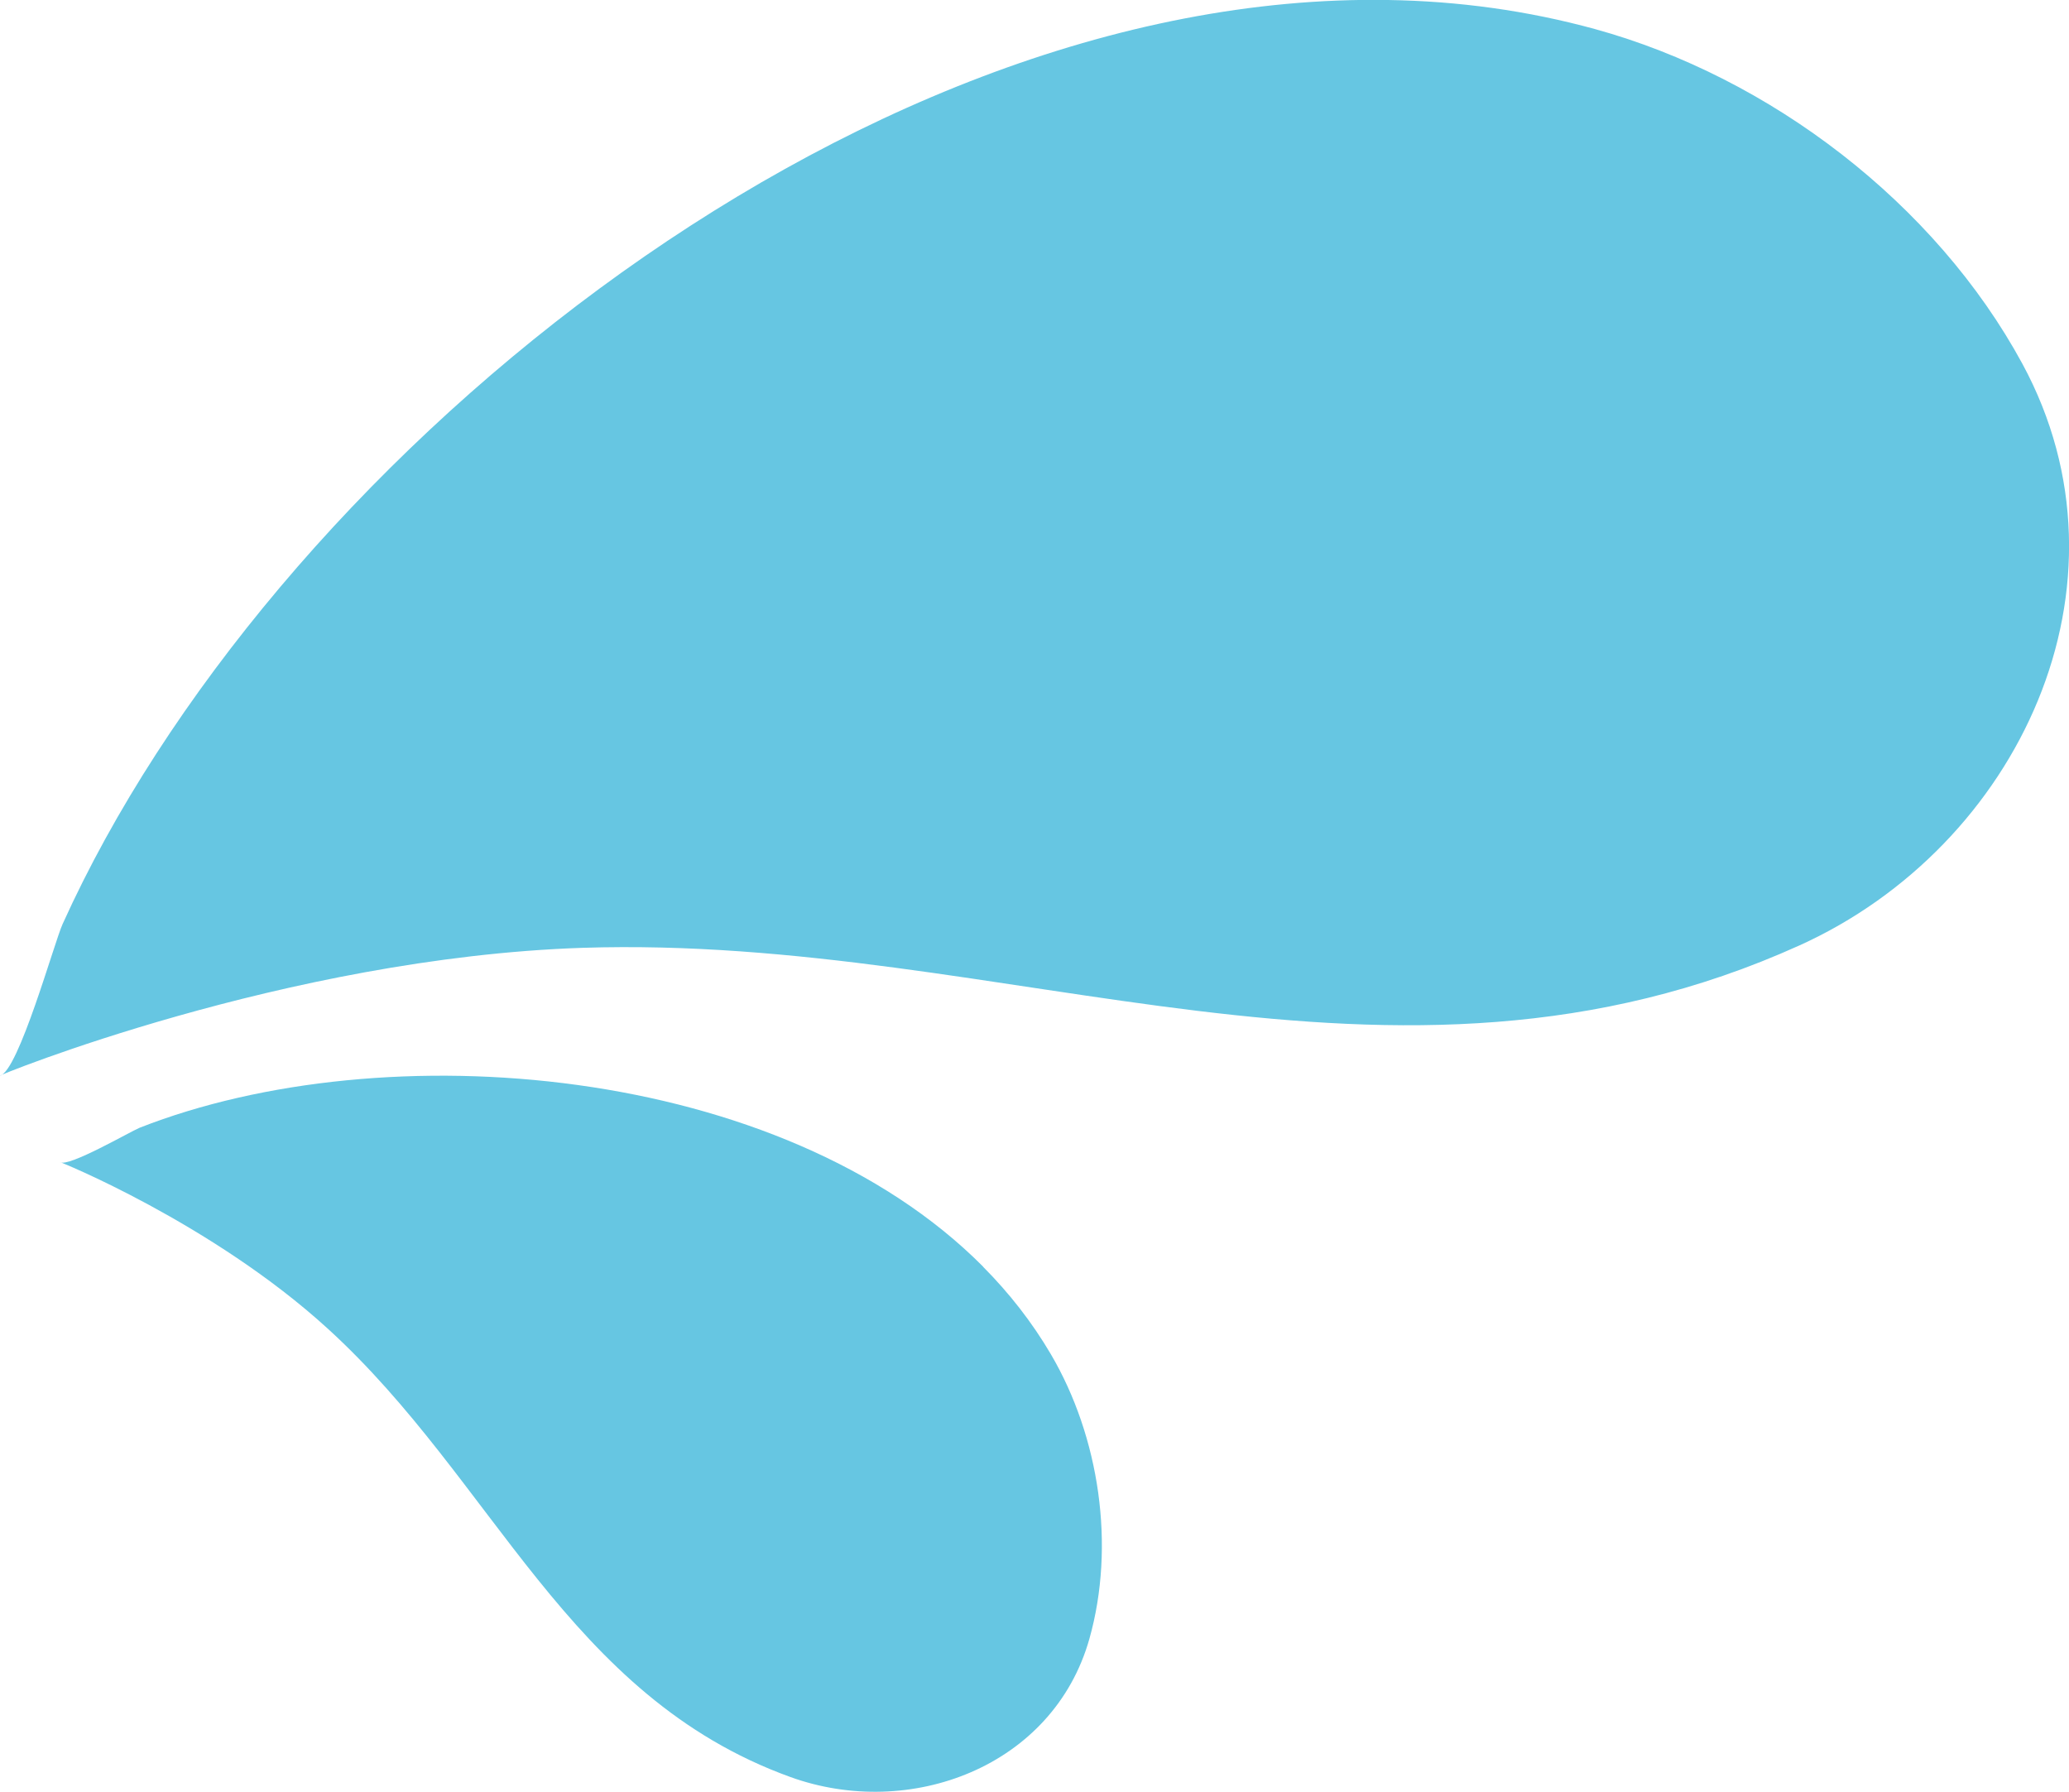
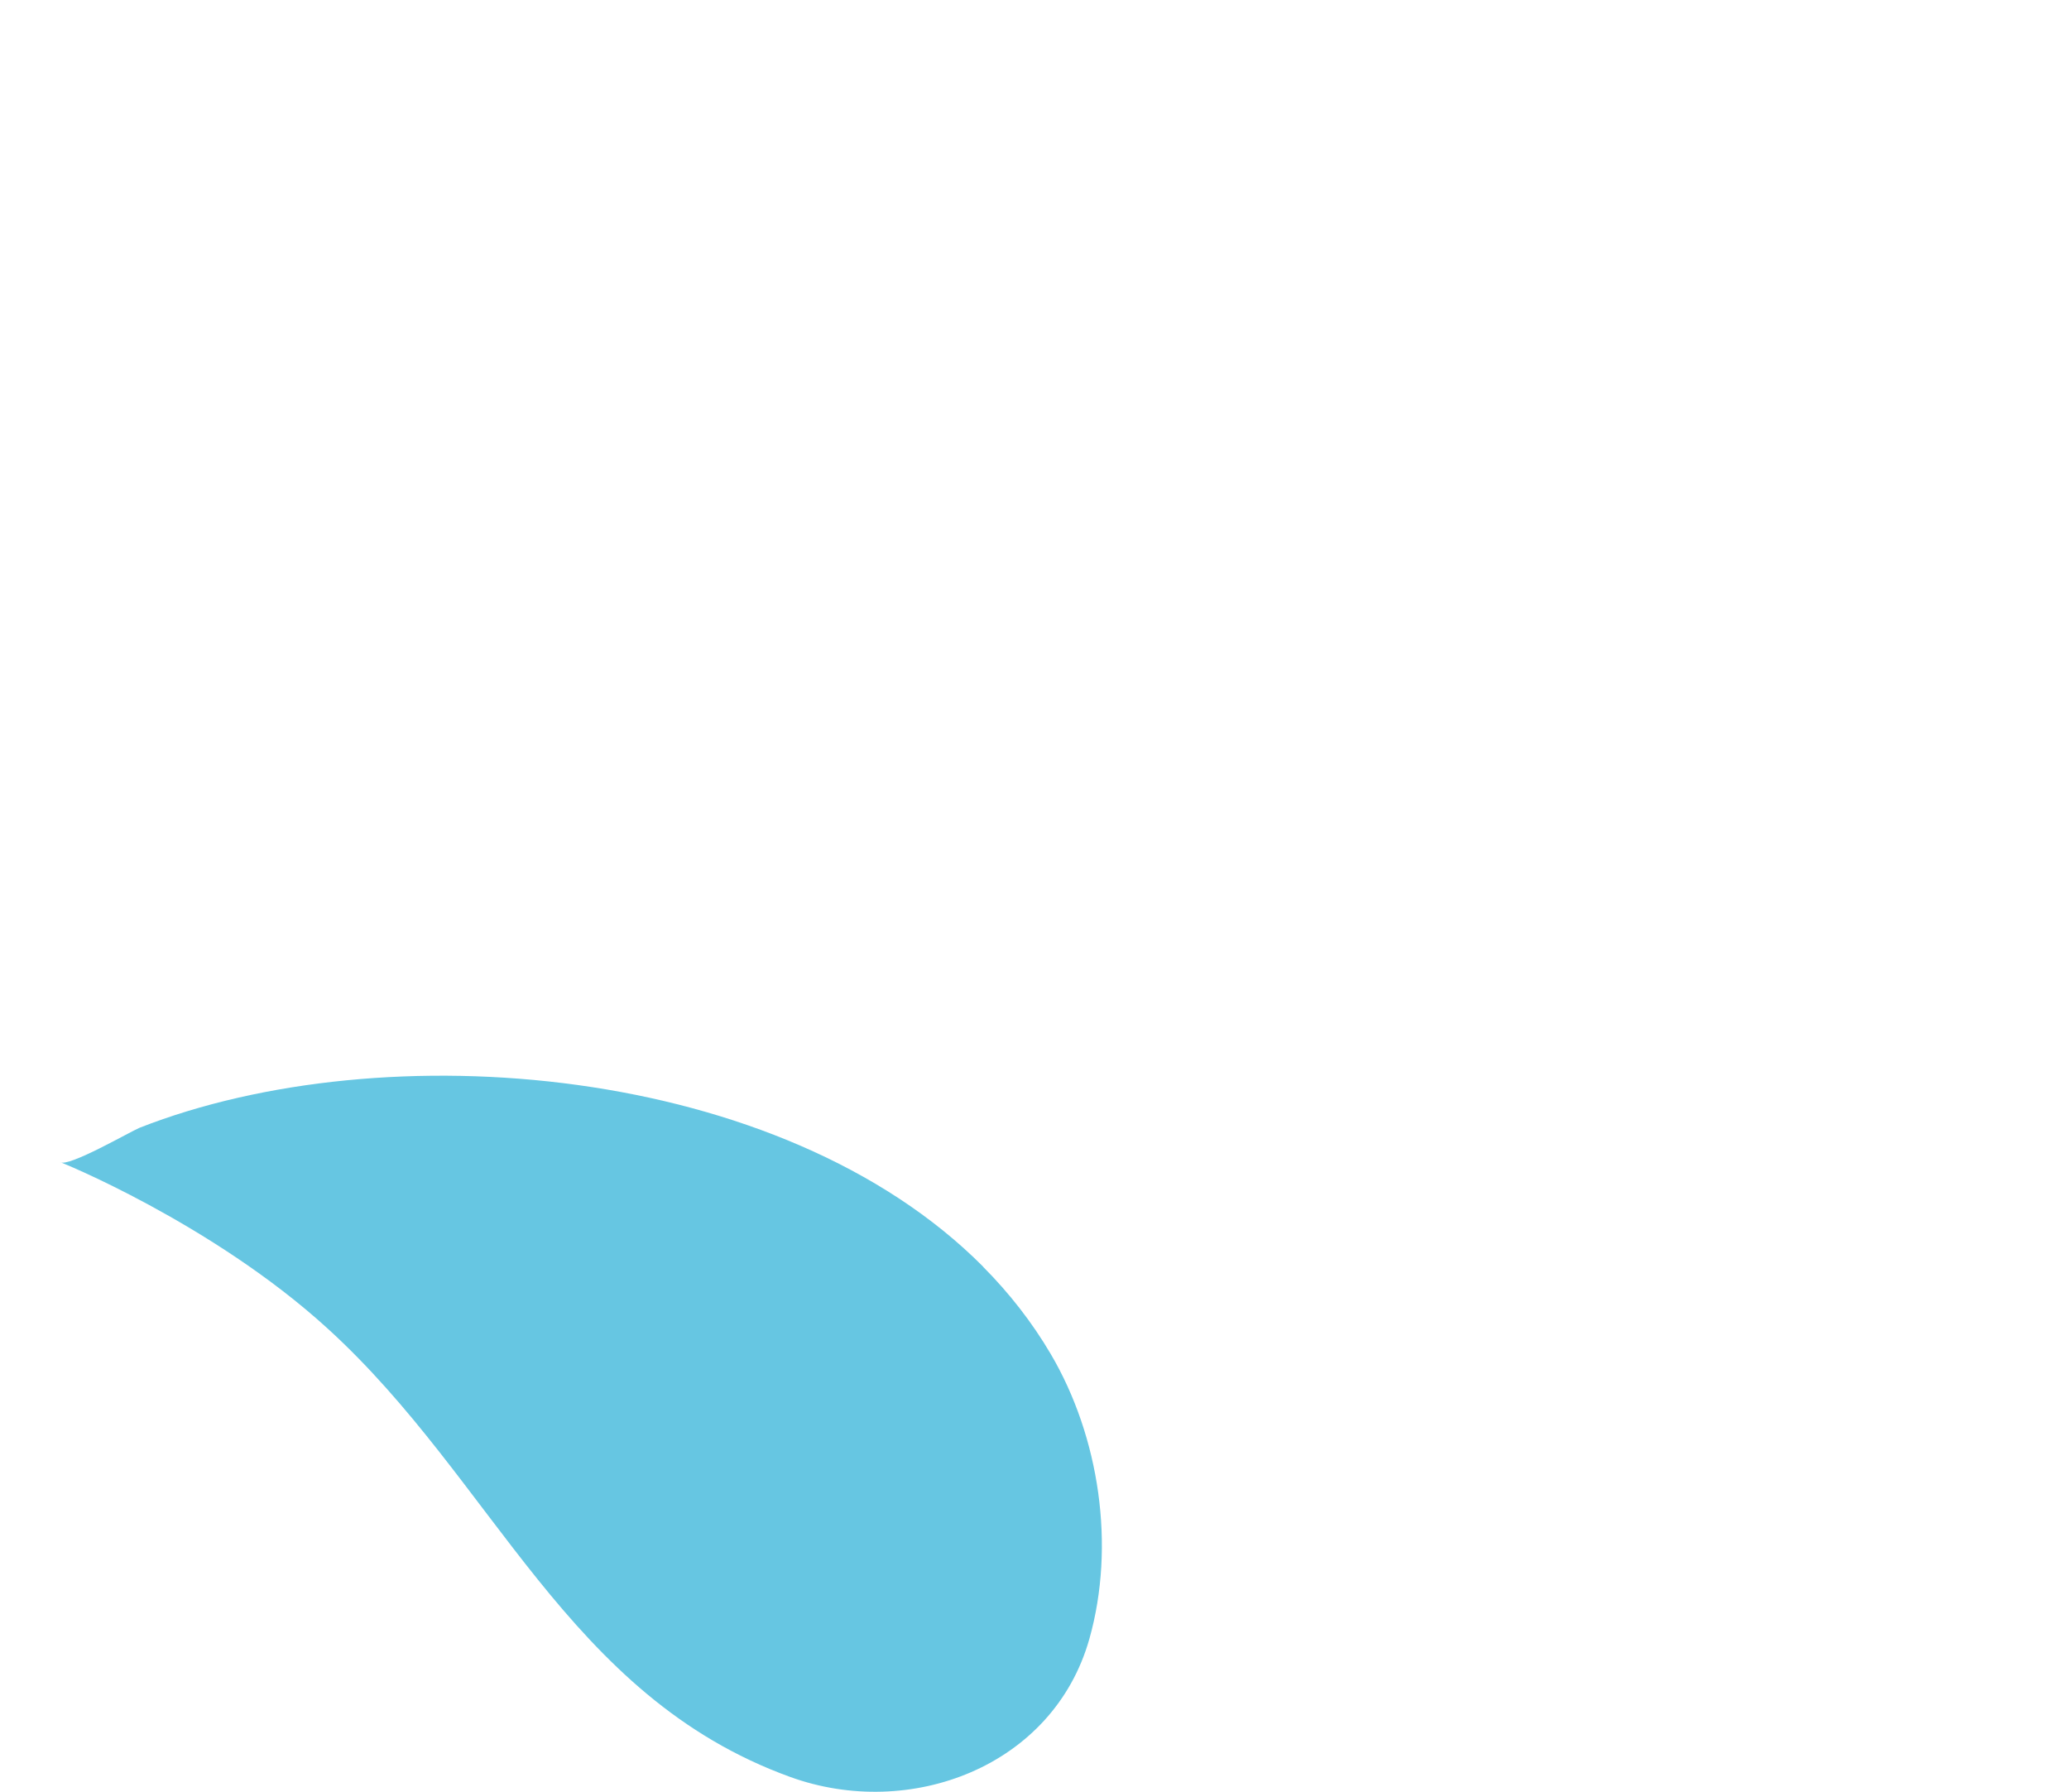
<svg xmlns="http://www.w3.org/2000/svg" id="_レイヤー_1" data-name="レイヤー 1" viewBox="0 0 131.58 113.93">
  <defs>
    <style>
      .cls-1 {
        fill: #66c6e2;
      }
    </style>
  </defs>
-   <path class="cls-1" d="M88.28,0c4.45,.07,8.86,.67,13.16,1.85,11.12,3.06,21.64,11.07,27.18,21.29,7.61,14.06-.26,30.69-14.19,36.98-26.02,11.76-50.31-.73-77.4,.15C18.17,60.9-.44,68.51,0,68.4c1.18-.28,3.46-8.5,3.98-9.64C17.02,29.92,53.89-.57,88.28,0Z" />
  <path class="cls-1" d="M62.52,80.55c1.66,1.67,3.11,3.52,4.31,5.56,3.09,5.26,4.12,12.18,2.45,18.1-2.3,8.14-11.42,11.54-19.03,8.78-14.2-5.14-18.8-18.84-29.4-28.5-7.37-6.73-17.24-10.71-17.03-10.59,.55,.33,4.45-1.94,5.06-2.19,15.59-6.12,40.81-4.07,53.64,8.83Z" />
</svg>